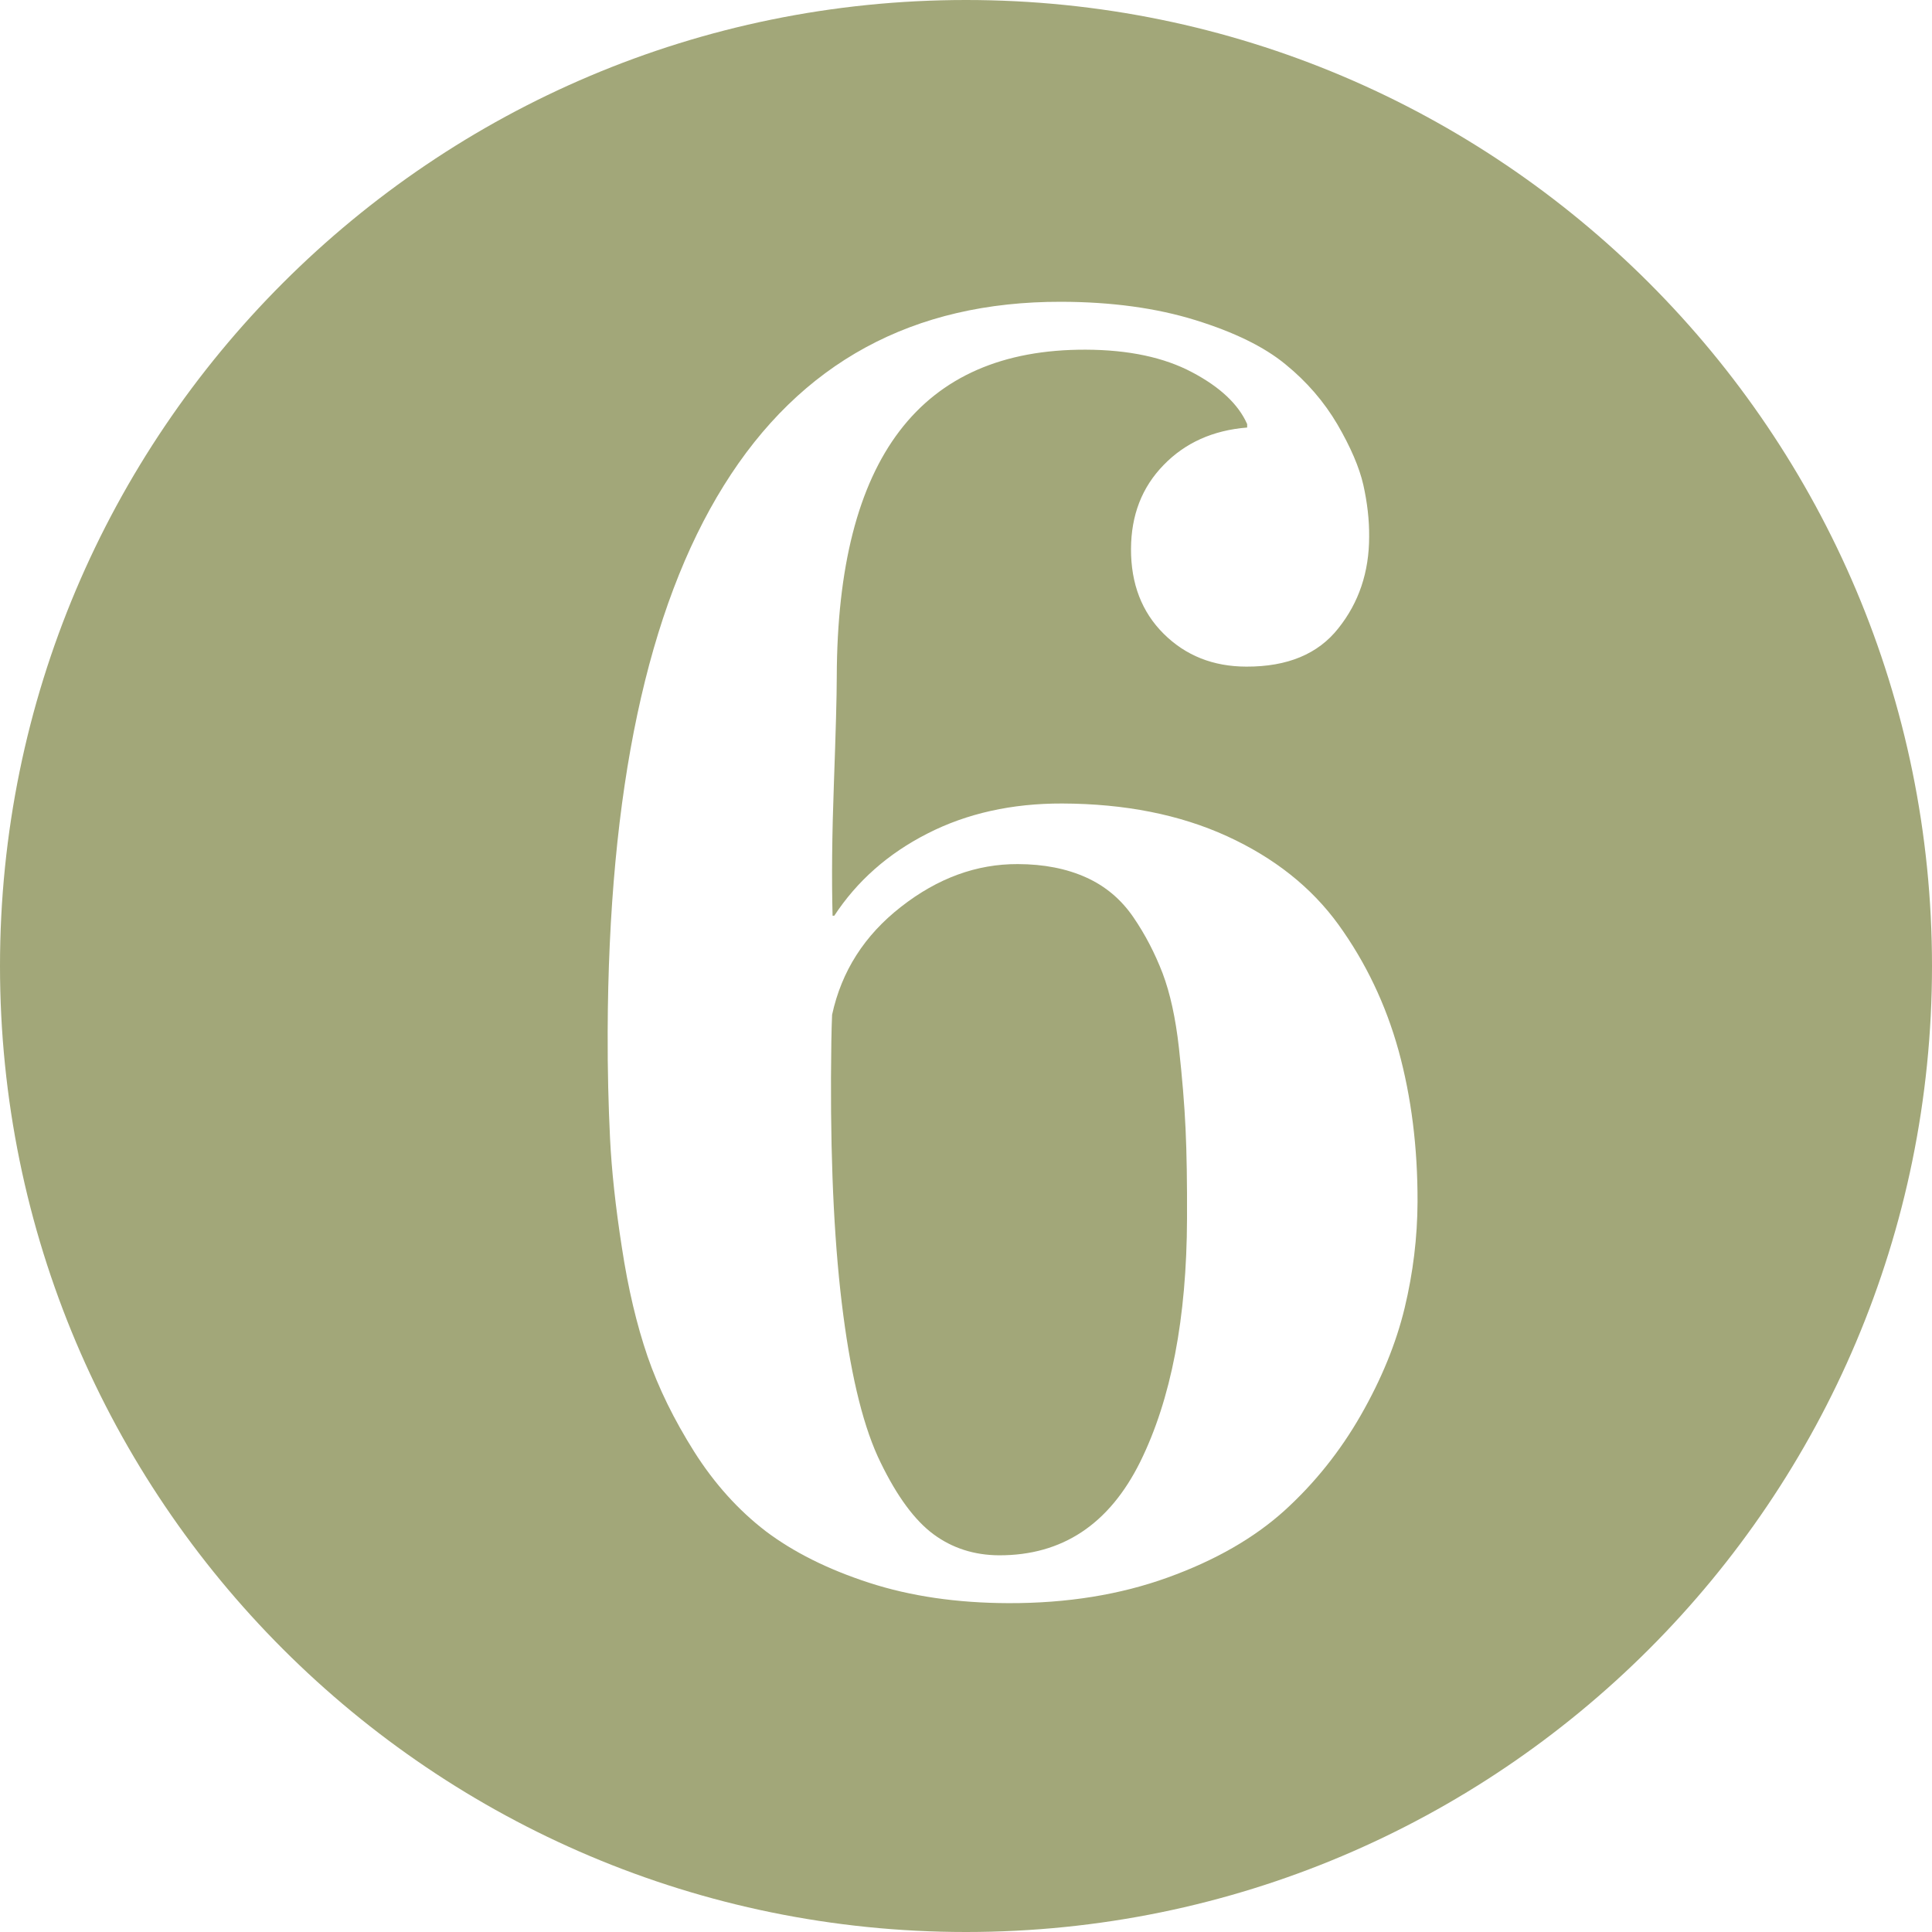
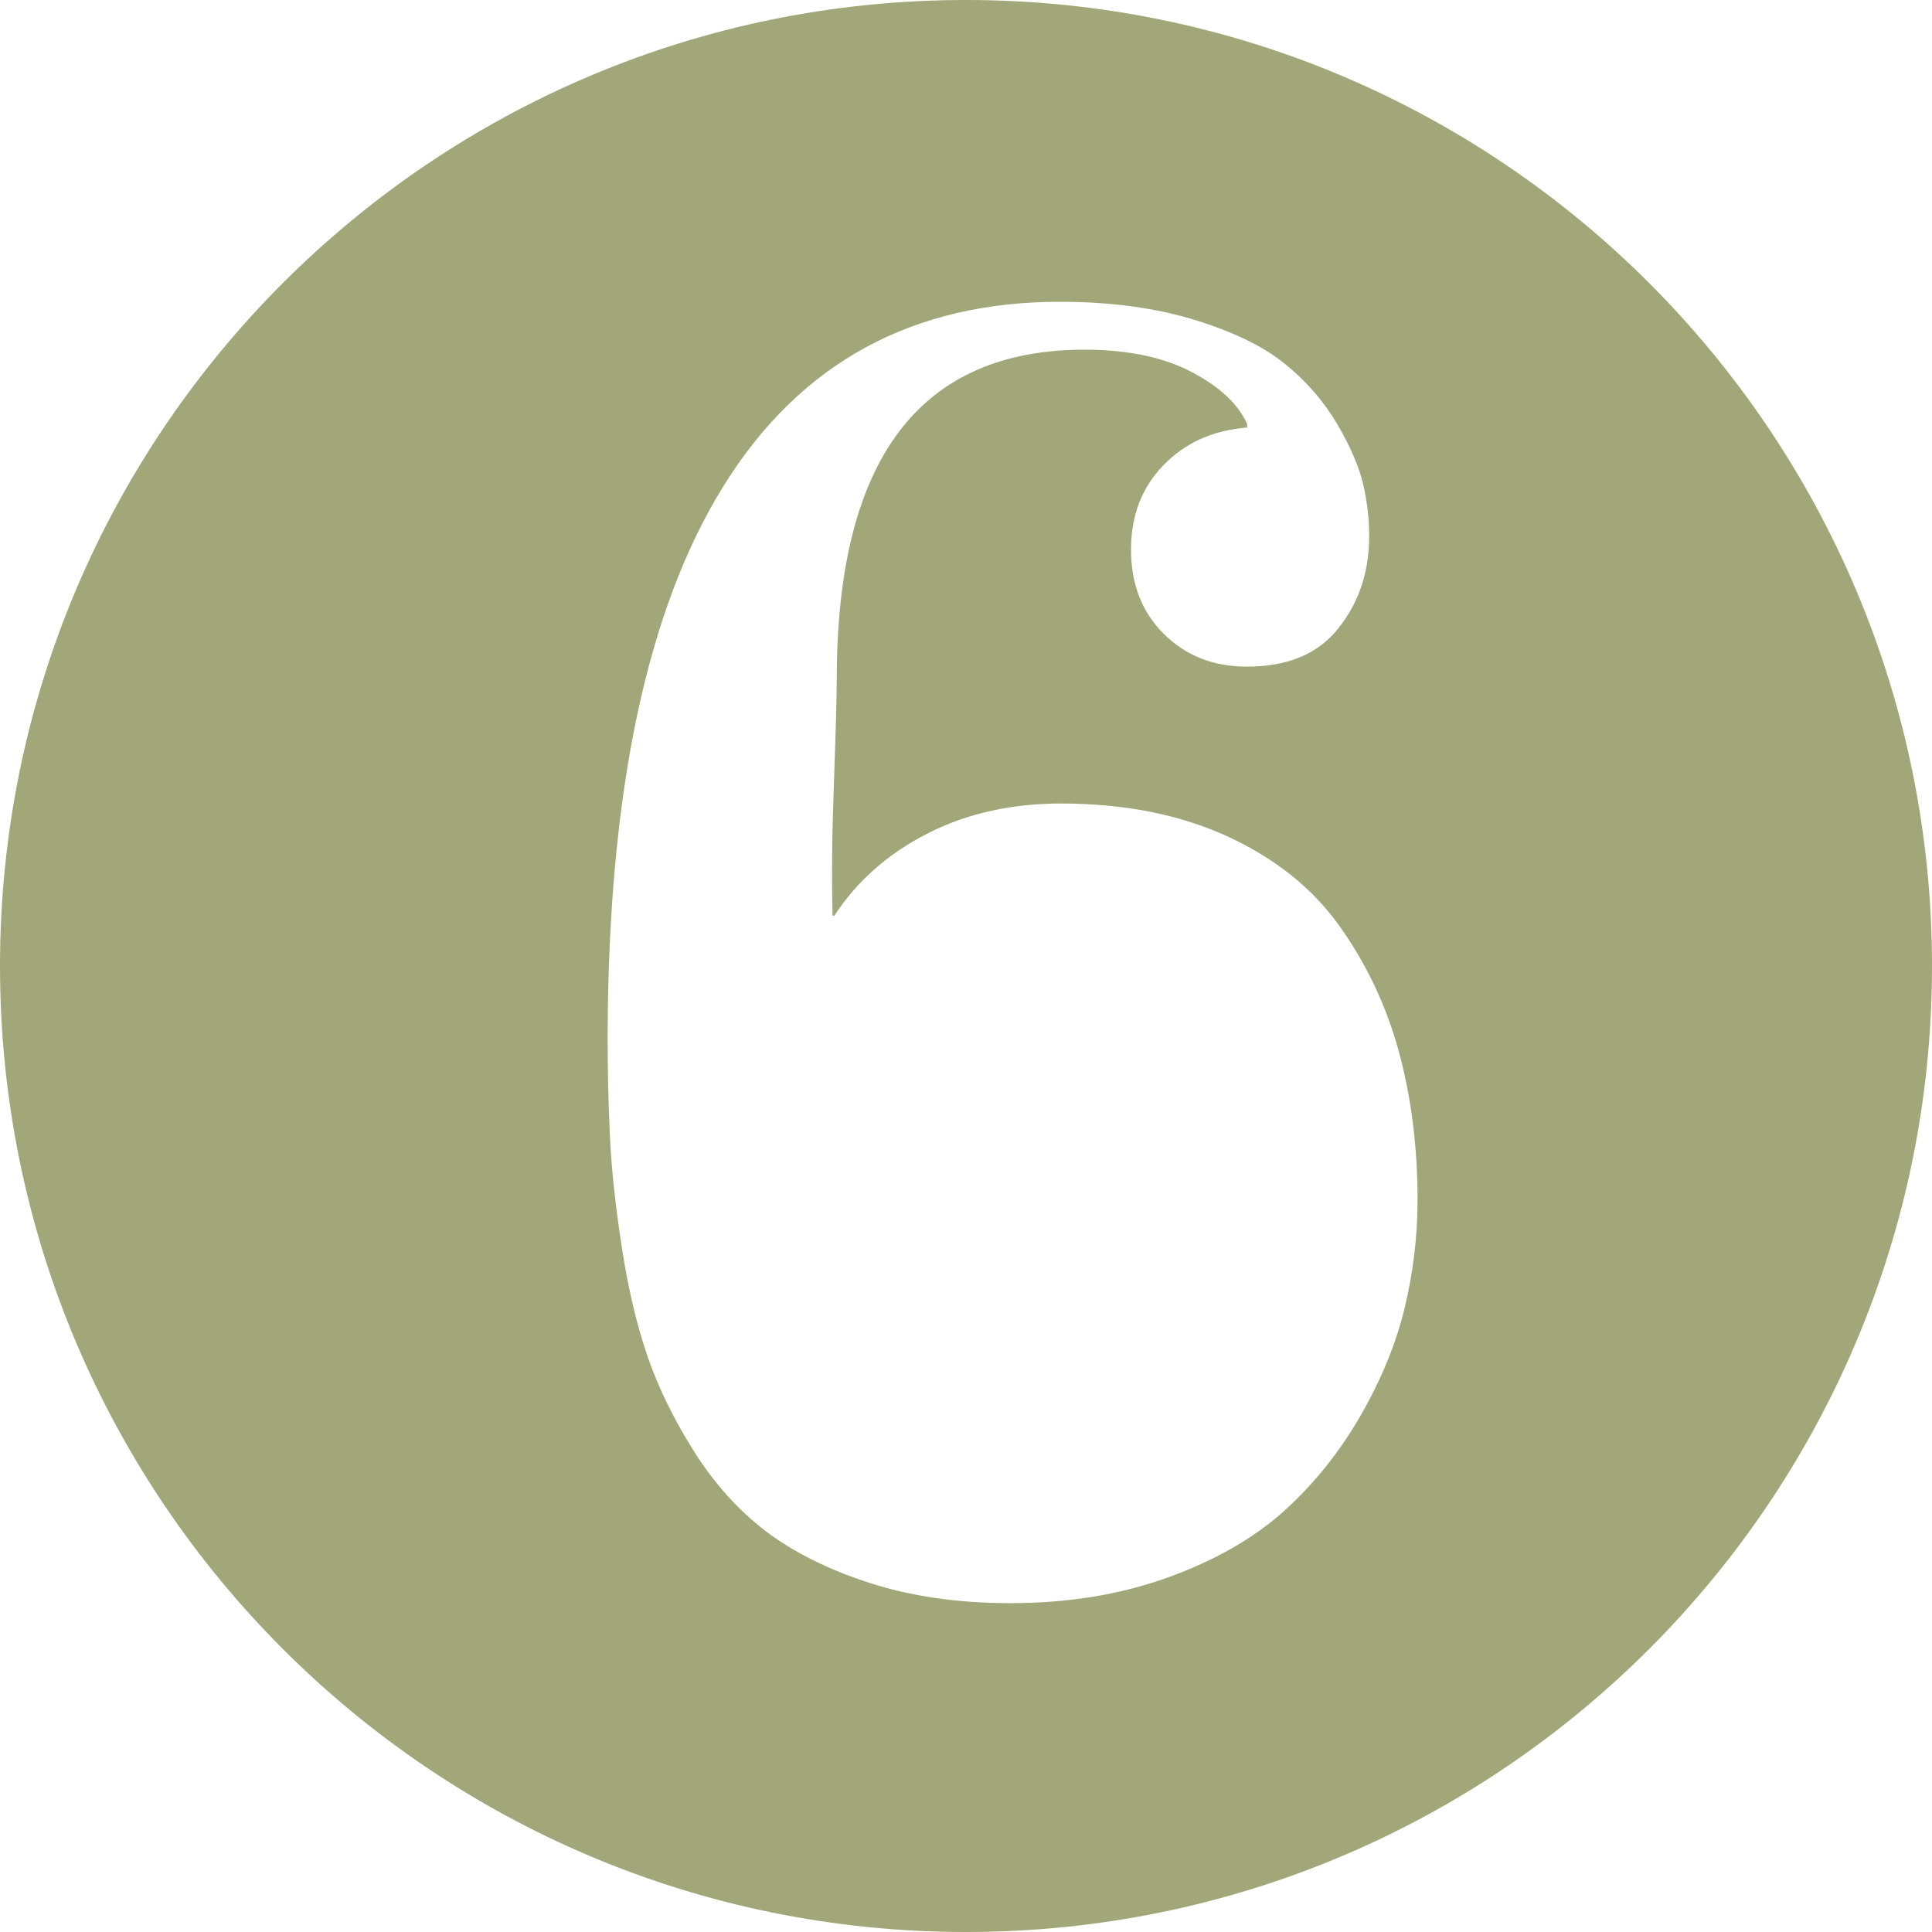
<svg xmlns="http://www.w3.org/2000/svg" enable-background="new 0 0 100 100" fill="#000000" height="100px" id="Layer_1" version="1.1" viewBox="0 0 100 100" width="100px" x="0px" xml:space="preserve" y="0px">
  <g id="change1">
-     <path d="M61.02,54.229c-0.173-1.549-0.458-2.832-0.844-3.855c-0.394-1.021-0.889-1.989-1.519-2.908   c-0.631-0.917-1.44-1.601-2.445-2.053c-1.009-0.454-2.183-0.685-3.536-0.688c-2.13-0.007-4.139,0.726-6.036,2.209   c-1.897,1.478-3.084,3.339-3.571,5.589c-0.034,0.758-0.049,1.838-0.057,3.248c-0.017,4.859,0.195,8.962,0.638,12.307   c0.44,3.346,1.078,5.896,1.935,7.632c0.848,1.743,1.756,2.978,2.73,3.701c0.975,0.72,2.107,1.084,3.397,1.091   c3.27,0.008,5.7-1.604,7.305-4.837c1.598-3.236,2.407-7.437,2.423-12.593c0.007-1.83-0.016-3.375-0.075-4.635   C61.308,57.18,61.191,55.776,61.02,54.229z" fill="#a2a779" />
    <path d="M50,0C22.386,0,0,22.386,0,50c0,27.616,22.386,50,50,50c27.616,0,50-22.384,50-50C100,22.386,77.616,0,50,0   z M72.704,67.701c-0.442,1.83-1.196,3.676-2.269,5.551c-1.069,1.867-2.389,3.518-3.949,4.935c-1.567,1.417-3.581,2.576-6.045,3.465   c-2.46,0.889-5.205,1.335-8.234,1.327c-2.672-0.007-5.079-0.359-7.227-1.057c-2.146-0.698-3.92-1.591-5.349-2.67   c-1.416-1.088-2.653-2.46-3.698-4.11c-1.04-1.65-1.851-3.296-2.415-4.932c-0.561-1.639-1.007-3.514-1.329-5.636   c-0.33-2.115-0.532-3.997-0.613-5.647c-0.08-1.65-0.131-3.495-0.123-5.535C31.5,40.91,33.5,31.492,37.466,25.129   c3.96-6.362,9.789-9.527,17.471-9.509c2.61,0.008,4.909,0.323,6.923,0.945c2.01,0.622,3.569,1.382,4.672,2.289   c1.11,0.902,2.003,1.942,2.693,3.114c0.682,1.174,1.132,2.215,1.342,3.134c0.203,0.913,0.308,1.807,0.3,2.675   c0,1.832-0.532,3.411-1.59,4.738c-1.05,1.337-2.64,1.997-4.77,1.989c-1.71-0.004-3.135-0.567-4.275-1.7   c-1.132-1.125-1.698-2.592-1.691-4.394c0.008-1.739,0.56-3.184,1.685-4.338c1.109-1.149,2.557-1.803,4.327-1.943v-0.178   c-0.45-1.02-1.396-1.916-2.85-2.683c-1.455-0.772-3.285-1.161-5.509-1.169c-8.55-0.025-12.848,5.614-12.883,16.924   c0,1.022-0.053,2.857-0.148,5.515c-0.098,2.656-0.12,4.94-0.069,6.86h0.088c1.178-1.796,2.784-3.218,4.83-4.258   c2.04-1.041,4.368-1.559,6.971-1.551c3.244,0.011,6.083,0.575,8.531,1.693c2.438,1.117,4.365,2.642,5.768,4.58   c1.402,1.944,2.441,4.11,3.108,6.514c0.66,2.404,0.99,5.014,0.982,7.834C73.364,64.042,73.143,65.872,72.704,67.701z" fill="#a2a779" />
  </g>
</svg>